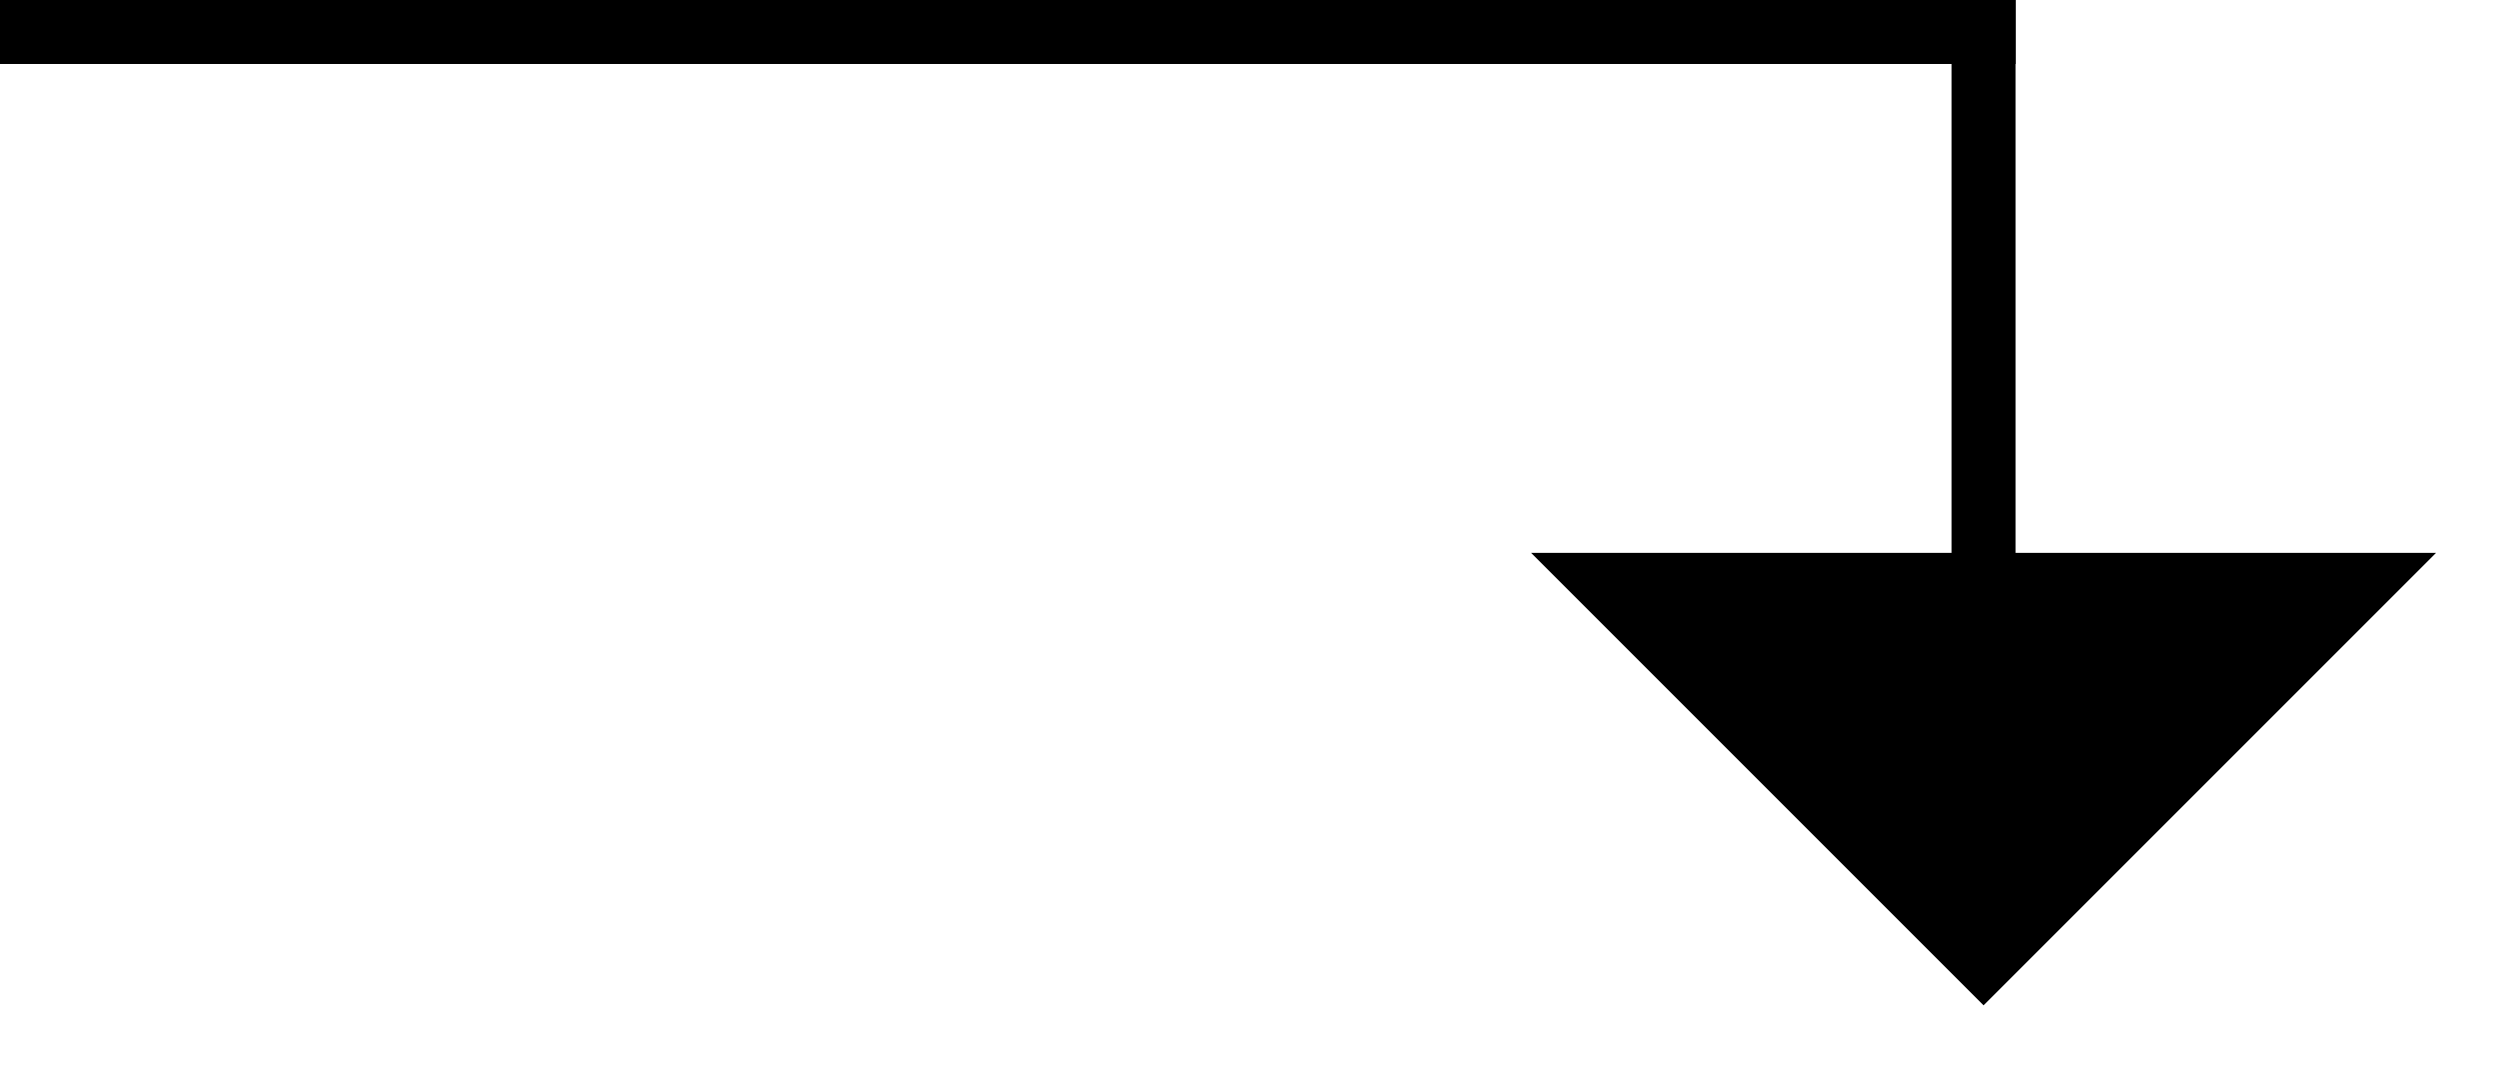
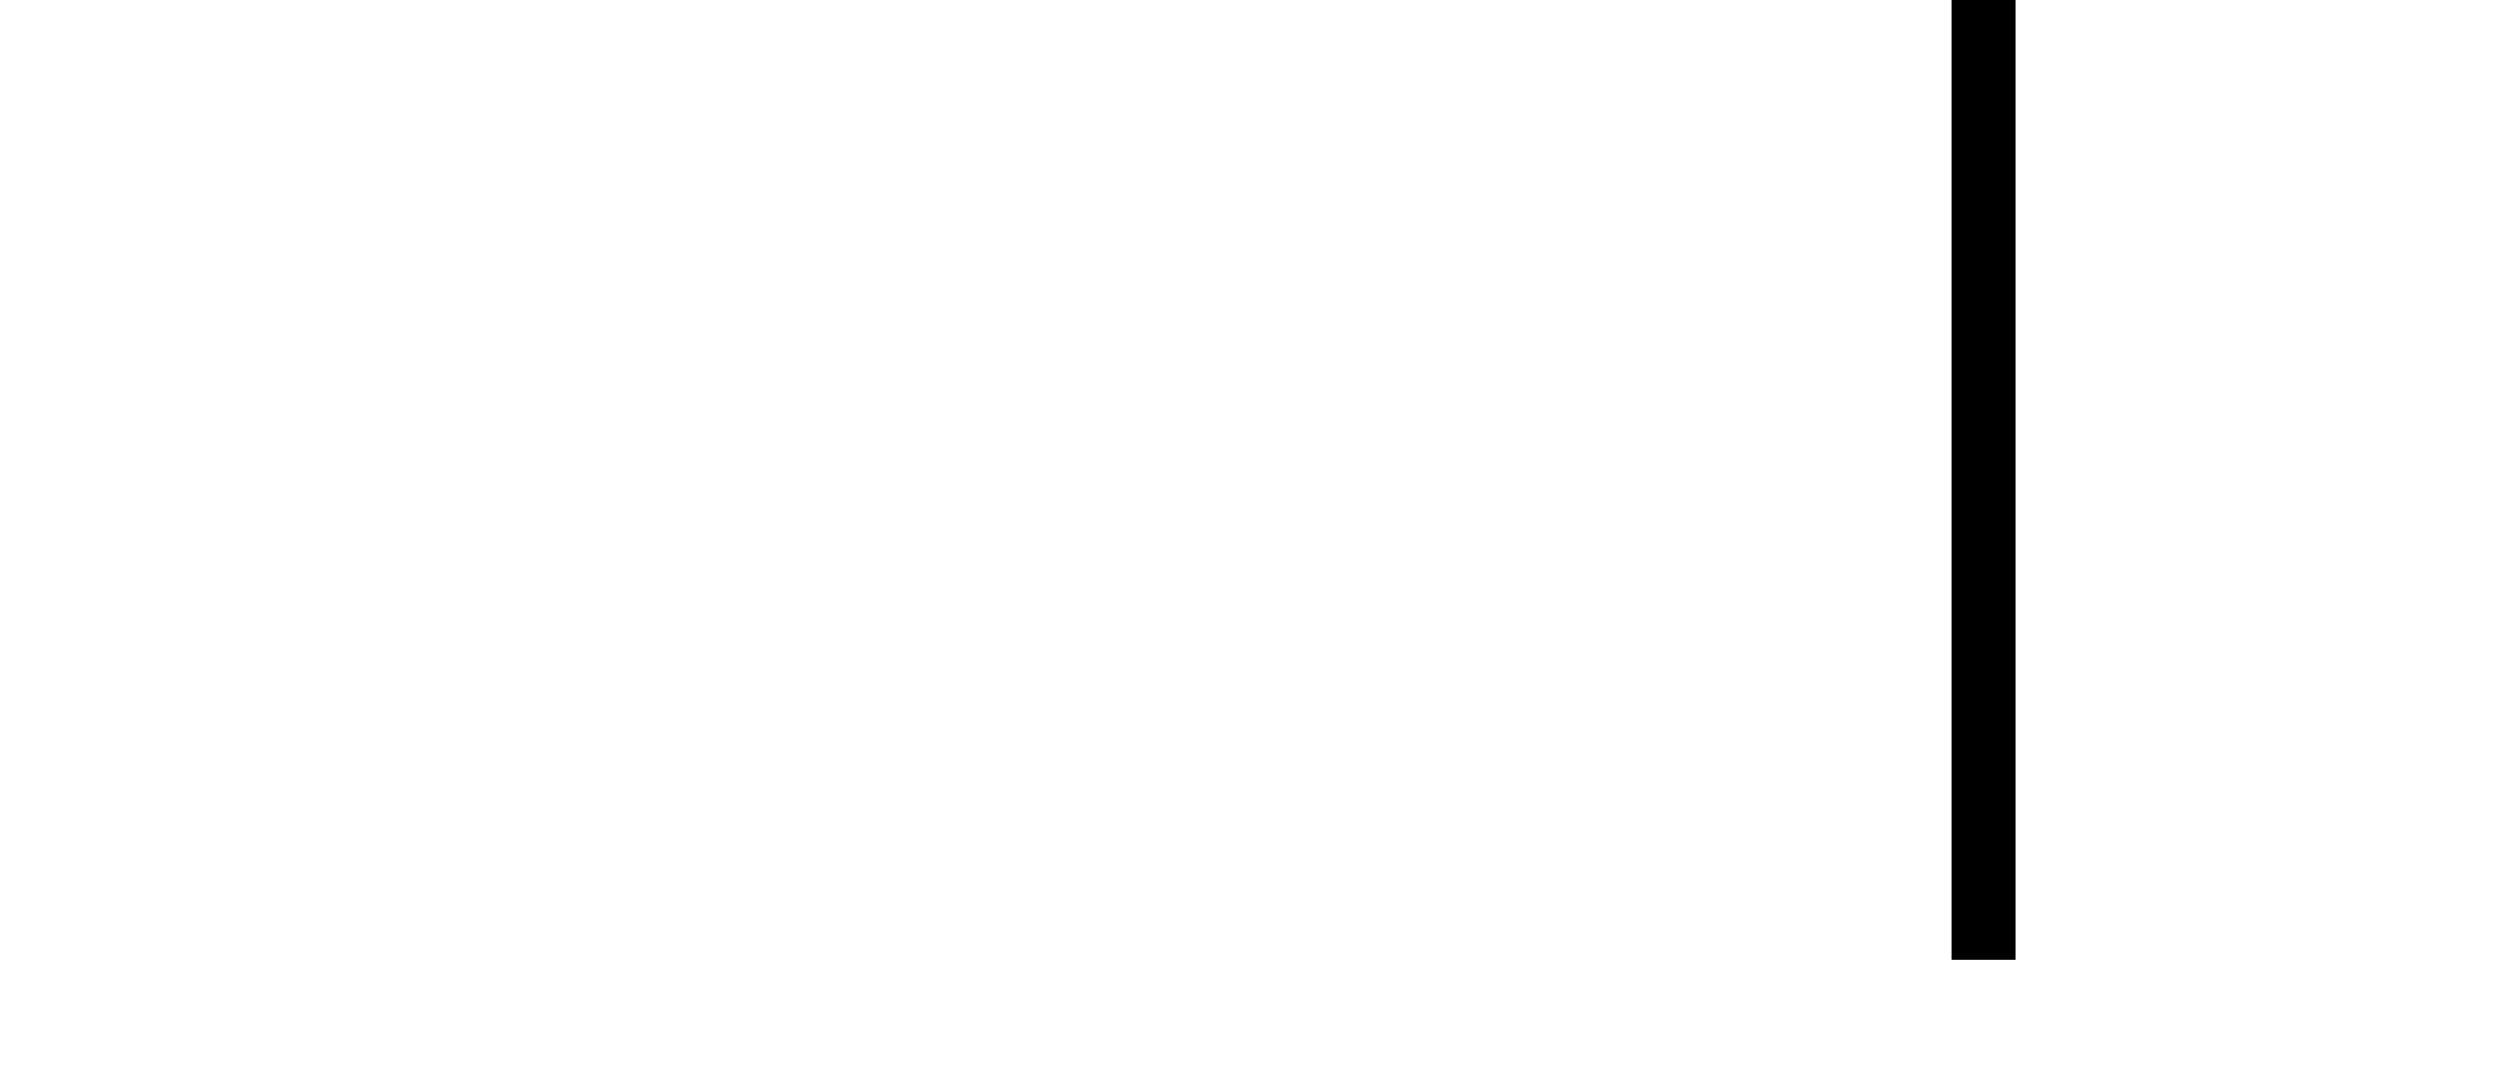
<svg xmlns="http://www.w3.org/2000/svg" style="isolation:isolate" viewBox="455.501 253 78.141 33.423" width="78.141" height="33.423">
  <defs>
    <clipPath id="_clipPath_u7WAuY4lgMgI3ZMuuT4L4grODckr3fA6">
      <rect x="455.501" y="253" width="78.141" height="33.423" />
    </clipPath>
  </defs>
  <g clip-path="url(#_clipPath_u7WAuY4lgMgI3ZMuuT4L4grODckr3fA6)">
    <g>
-       <line x1="456.5" y1="254" x2="517.5" y2="254" vector-effect="non-scaling-stroke" stroke-width="2" stroke="rgb(0,0,0)" stroke-linejoin="miter" stroke-linecap="square" stroke-miterlimit="3" />
      <line x1="517.5" y1="254" x2="517.5" y2="282" vector-effect="non-scaling-stroke" stroke-width="2" stroke="rgb(0,0,0)" stroke-linejoin="miter" stroke-linecap="square" stroke-miterlimit="3" />
-       <path d=" M 503.358 270.281 L 517.5 284.423 L 531.642 270.281 Z " fill="rgb(0,0,0)" stroke="none" />
+       <path d=" M 503.358 270.281 L 517.5 284.423 Z " fill="rgb(0,0,0)" stroke="none" />
    </g>
  </g>
</svg>